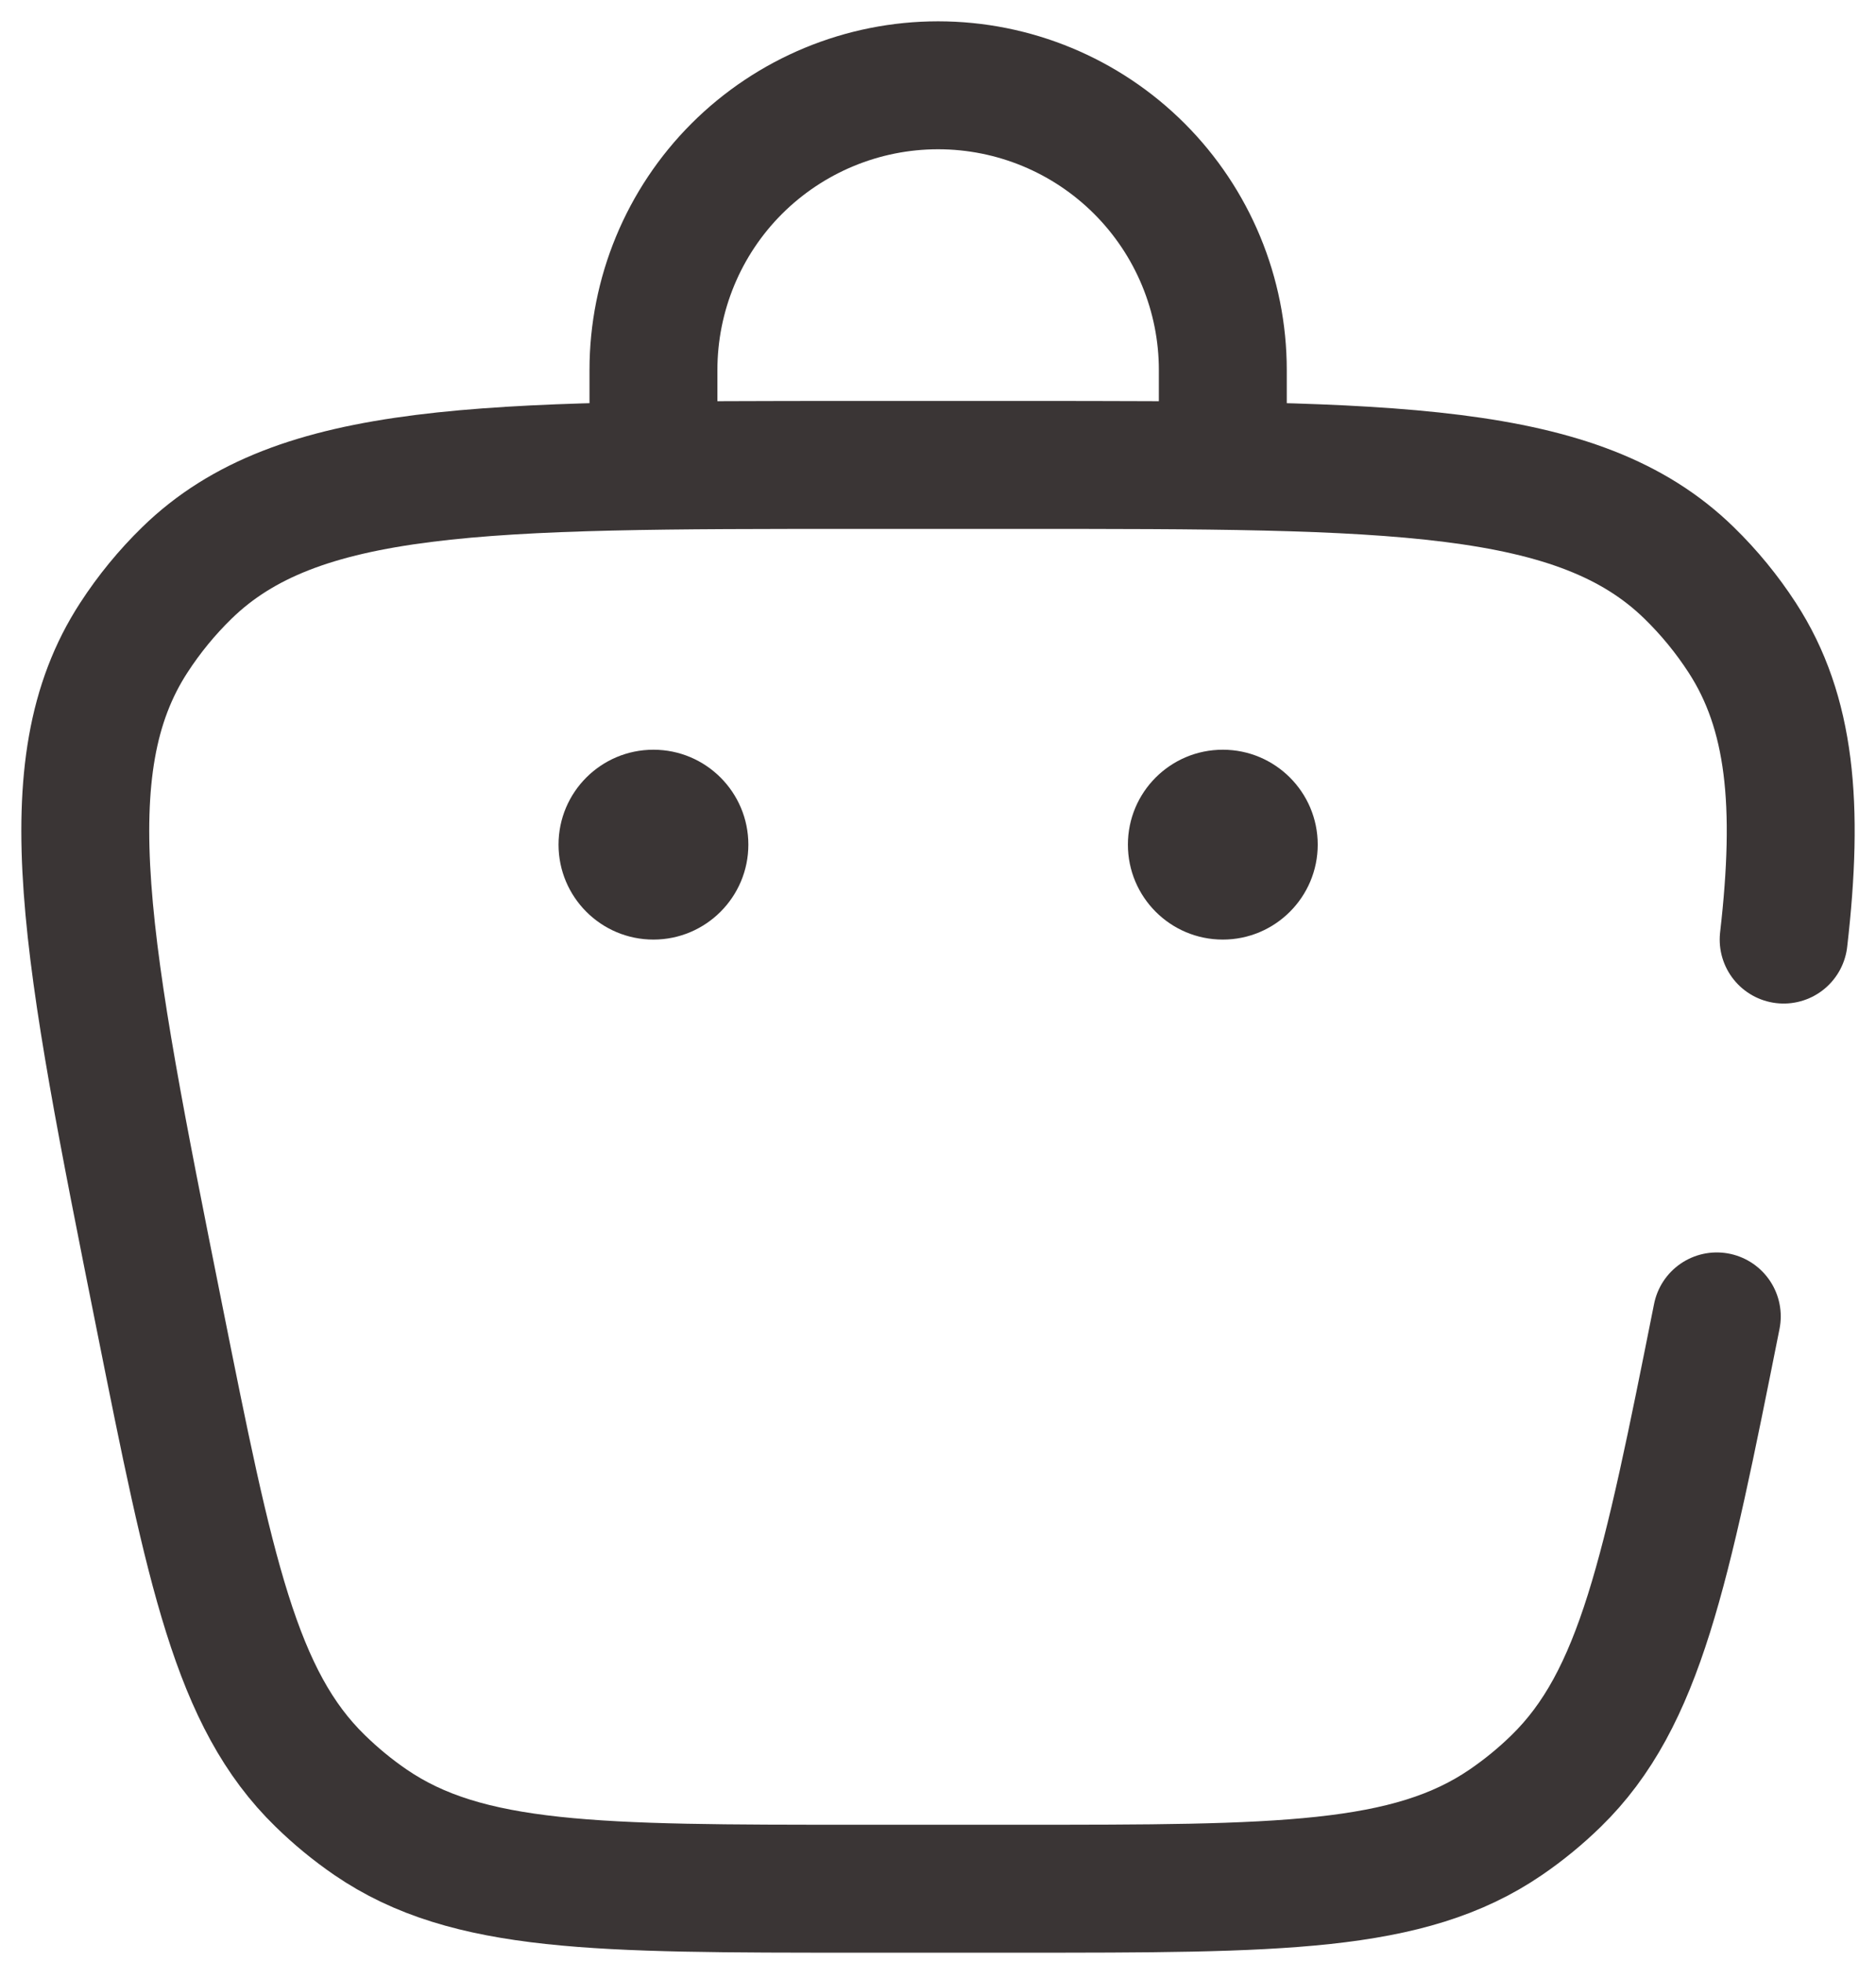
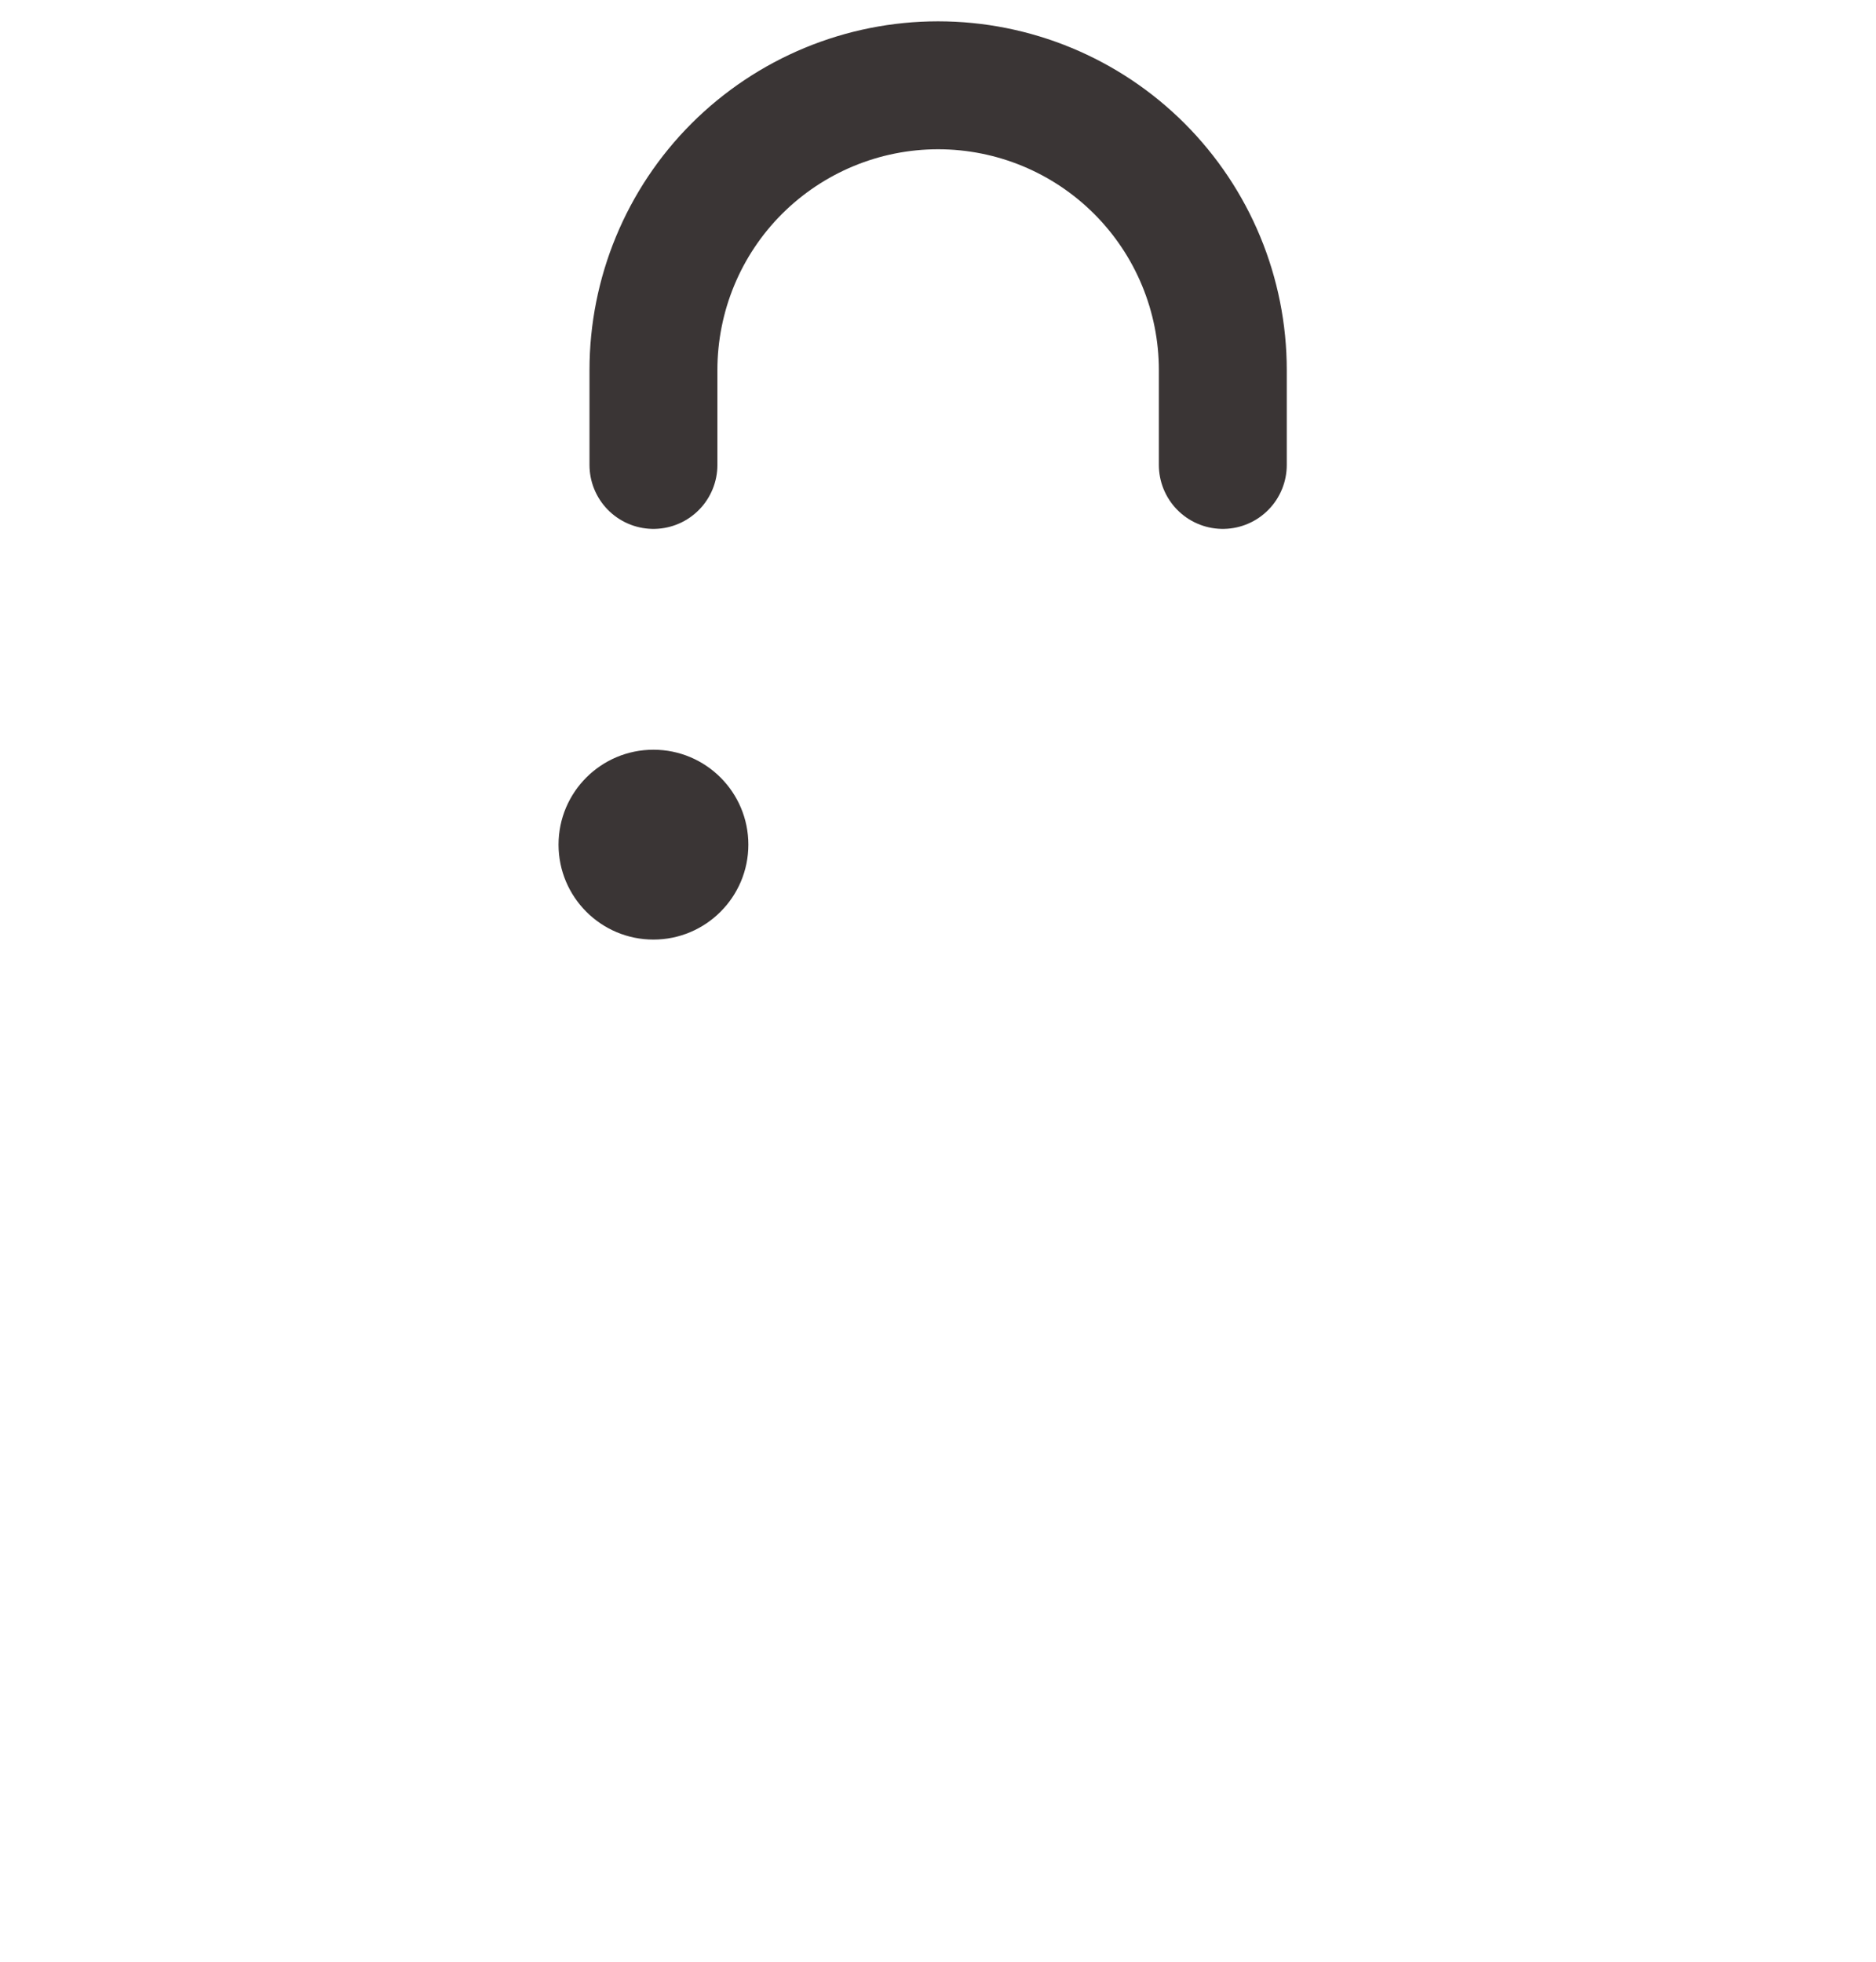
<svg xmlns="http://www.w3.org/2000/svg" width="22" height="23" viewBox="0 0 22 23" fill="none">
-   <path d="M20.133 15.434C19.536 18.424 19.236 19.919 18.249 20.881C18.067 21.059 17.869 21.221 17.66 21.364C16.521 22.144 14.996 22.144 11.947 22.144H10.055C7.006 22.144 5.483 22.144 4.345 21.365C4.135 21.221 3.938 21.059 3.756 20.881C2.766 19.919 2.466 18.424 1.868 15.434C1.01 11.143 0.581 8.997 1.569 7.477C1.748 7.201 1.957 6.946 2.192 6.717C3.49 5.451 5.676 5.451 10.053 5.451H11.948C16.324 5.451 18.512 5.451 19.809 6.718C20.044 6.947 20.253 7.202 20.432 7.478C21 8.353 21.099 9.437 20.917 11.016" stroke="#3A3535" stroke-width="1.5" stroke-linecap="round" />
-   <path d="M14.34 11.016C14.954 11.016 15.453 10.517 15.453 9.903C15.453 9.288 14.954 8.79 14.34 8.79C13.725 8.79 13.227 9.288 13.227 9.903C13.227 10.517 13.725 11.016 14.34 11.016Z" fill="#3A3535" />
  <path d="M7.663 11.016C8.277 11.016 8.776 10.517 8.776 9.903C8.776 9.288 8.277 8.79 7.663 8.79C7.048 8.79 6.55 9.288 6.55 9.903C6.55 10.517 7.048 11.016 7.663 11.016Z" fill="#3A3535" />
  <path d="M7.663 5.451V4.339C7.663 3.453 8.014 2.604 8.64 1.978C9.267 1.352 10.116 1 11.001 1C11.887 1 12.736 1.352 13.362 1.978C13.988 2.604 14.34 3.453 14.34 4.339V5.451" stroke="#3A3535" stroke-width="1.5" stroke-linecap="round" />
</svg>